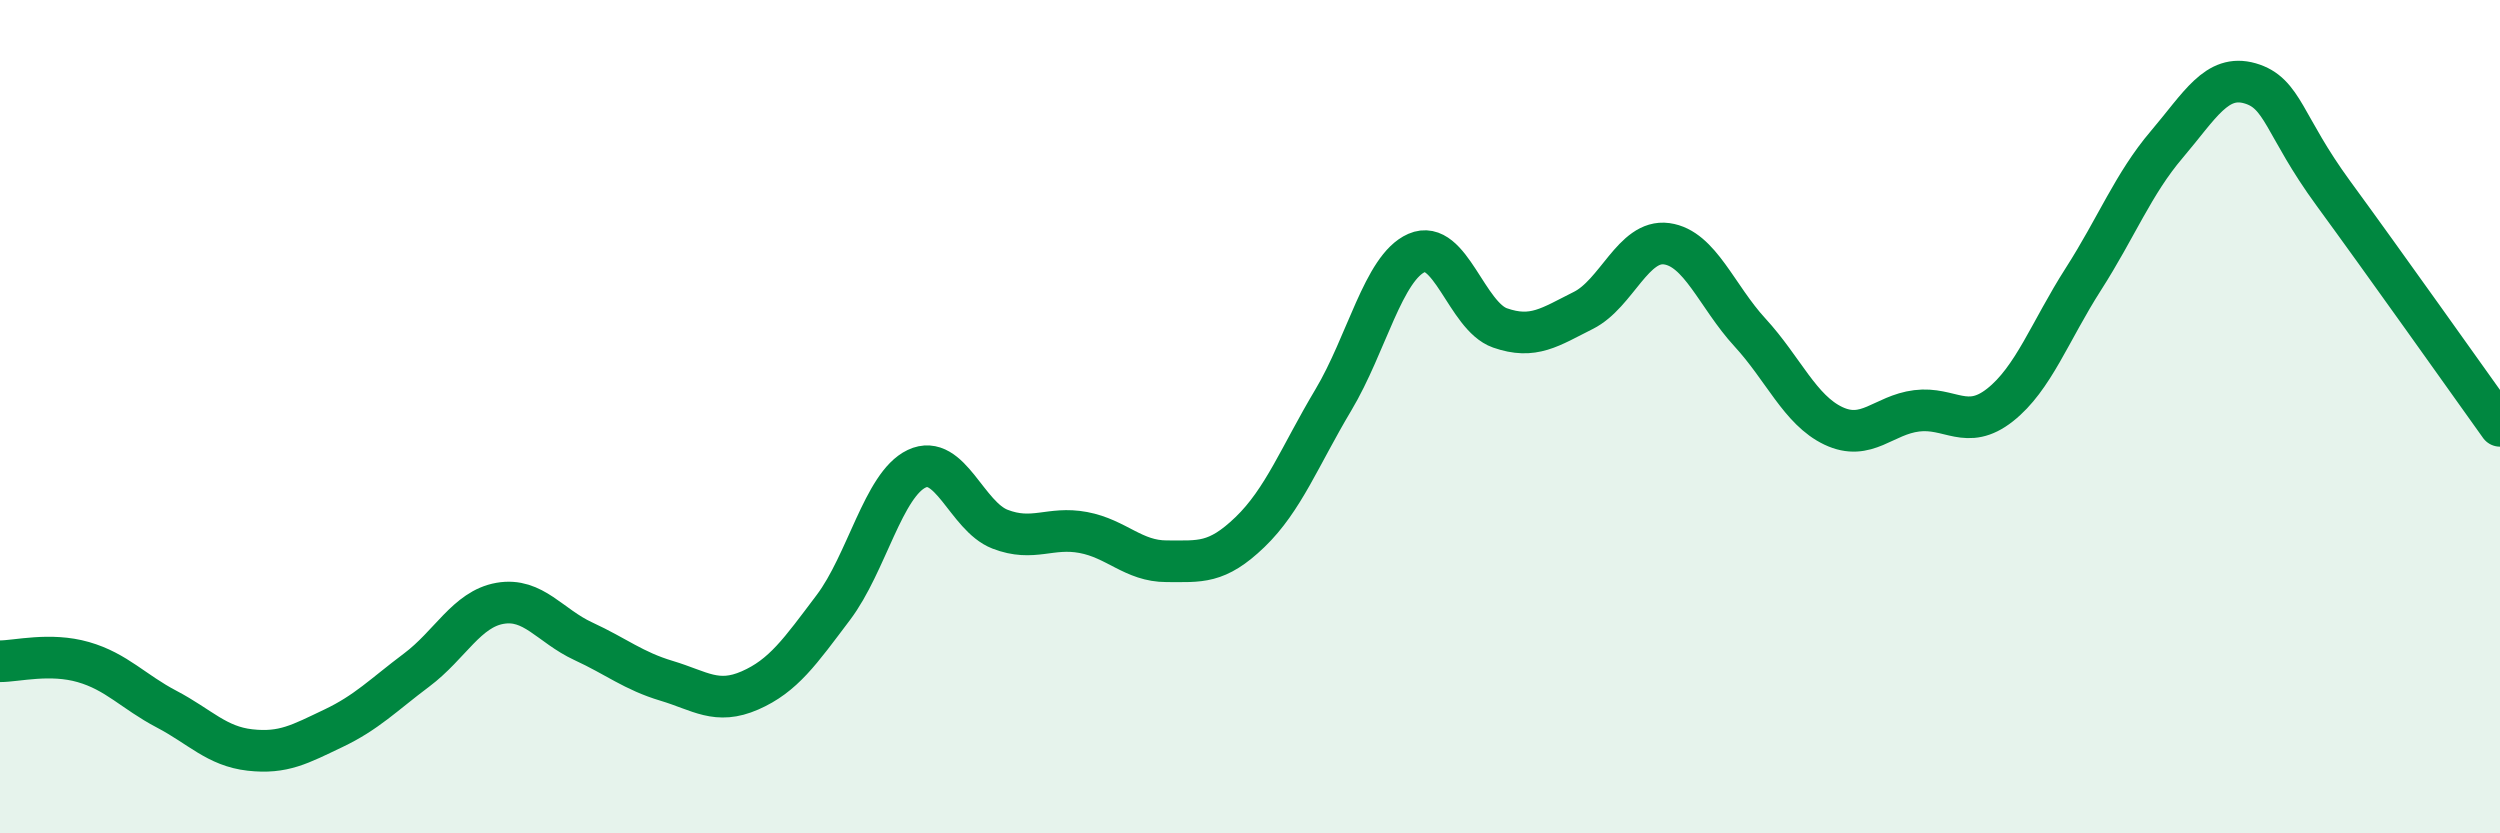
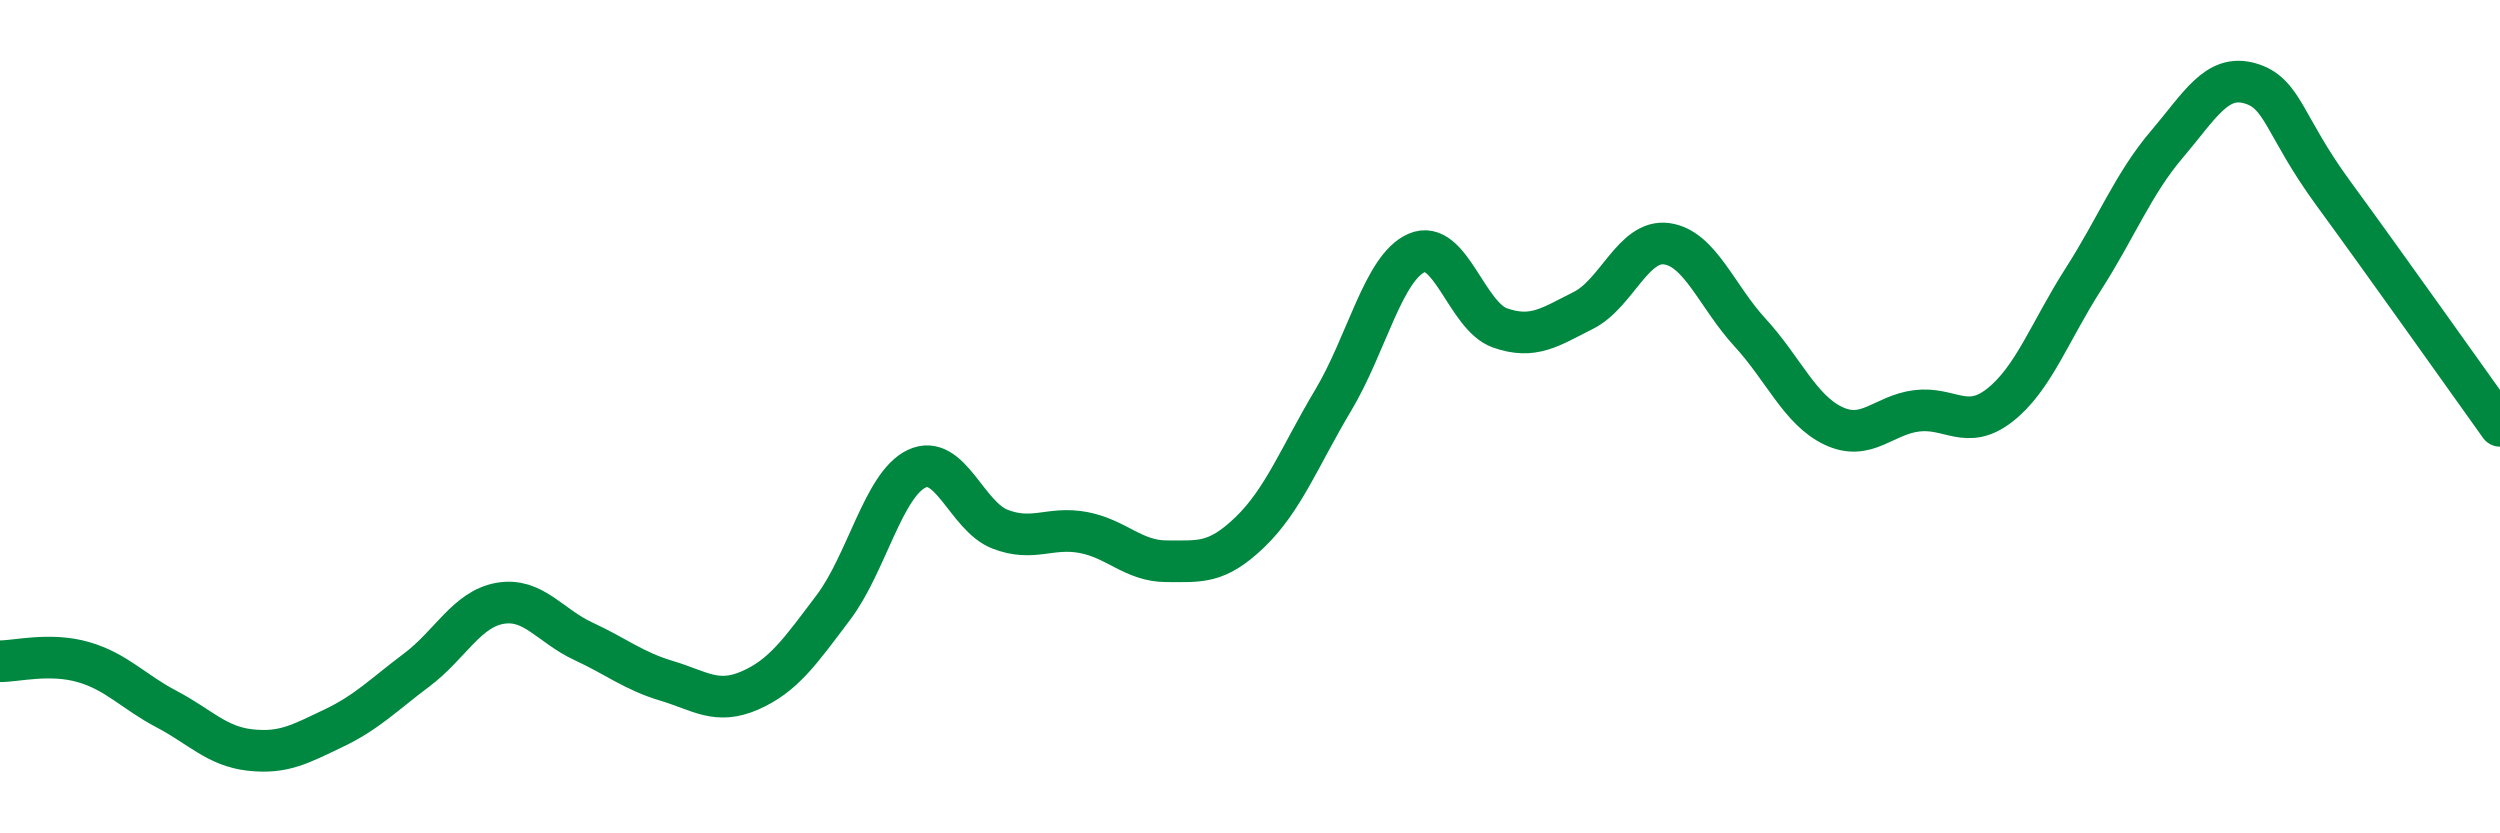
<svg xmlns="http://www.w3.org/2000/svg" width="60" height="20" viewBox="0 0 60 20">
-   <path d="M 0,15.87 C 0.4,15.87 1.2,15.66 2,15.89 C 2.8,16.12 3.2,16.6 4,17.02 C 4.8,17.44 5.2,17.91 6,18 C 6.8,18.09 7.2,17.86 8,17.48 C 8.8,17.1 9.2,16.68 10,16.08 C 10.8,15.48 11.2,14.62 12,14.48 C 12.8,14.34 13.2,15.02 14,15.39 C 14.8,15.76 15.2,16.1 16,16.34 C 16.8,16.58 17.2,16.92 18,16.57 C 18.8,16.22 19.2,15.64 20,14.58 C 20.8,13.52 21.2,11.63 22,11.25 C 22.8,10.87 23.2,12.39 24,12.7 C 24.8,13.01 25.2,12.63 26,12.78 C 26.8,12.93 27.2,13.47 28,13.47 C 28.8,13.47 29.2,13.54 30,12.77 C 30.8,12 31.2,10.94 32,9.6 C 32.8,8.26 33.2,6.42 34,6.07 C 34.8,5.72 35.2,7.59 36,7.87 C 36.8,8.15 37.2,7.85 38,7.45 C 38.8,7.05 39.2,5.74 40,5.85 C 40.8,5.96 41.2,7.11 42,7.98 C 42.8,8.85 43.2,9.84 44,10.22 C 44.8,10.6 45.2,9.96 46,9.86 C 46.8,9.76 47.2,10.35 48,9.72 C 48.8,9.09 49.2,7.95 50,6.7 C 50.8,5.45 51.2,4.41 52,3.47 C 52.8,2.53 53.2,1.77 54,2 C 54.8,2.23 54.8,3 56,4.64 C 57.2,6.28 59.2,9.1 60,10.22L60 20L0 20Z" fill="#008740" opacity="0.1" stroke-linecap="round" stroke-linejoin="round" />
  <path d="M 0,15.87 C 0.4,15.87 1.2,15.66 2,15.89 C 2.8,16.12 3.2,16.6 4,17.02 C 4.8,17.44 5.2,17.91 6,18 C 6.8,18.09 7.2,17.86 8,17.48 C 8.8,17.1 9.2,16.68 10,16.08 C 10.8,15.48 11.2,14.62 12,14.48 C 12.8,14.34 13.2,15.02 14,15.39 C 14.8,15.76 15.2,16.1 16,16.34 C 16.8,16.58 17.2,16.92 18,16.57 C 18.8,16.22 19.2,15.64 20,14.58 C 20.8,13.52 21.2,11.63 22,11.25 C 22.8,10.87 23.2,12.39 24,12.7 C 24.8,13.01 25.2,12.63 26,12.78 C 26.8,12.93 27.2,13.47 28,13.47 C 28.8,13.47 29.2,13.54 30,12.77 C 30.8,12 31.2,10.94 32,9.6 C 32.8,8.26 33.2,6.42 34,6.07 C 34.8,5.72 35.2,7.59 36,7.87 C 36.8,8.15 37.2,7.85 38,7.45 C 38.8,7.05 39.2,5.74 40,5.85 C 40.8,5.96 41.2,7.11 42,7.98 C 42.8,8.85 43.2,9.84 44,10.22 C 44.8,10.6 45.2,9.96 46,9.86 C 46.8,9.76 47.2,10.35 48,9.72 C 48.8,9.09 49.2,7.95 50,6.7 C 50.8,5.45 51.2,4.41 52,3.47 C 52.8,2.53 53.2,1.77 54,2 C 54.8,2.23 54.8,3 56,4.64 C 57.2,6.28 59.2,9.1 60,10.22" stroke="#008740" stroke-width="1" fill="none" stroke-linecap="round" stroke-linejoin="round" />
</svg>